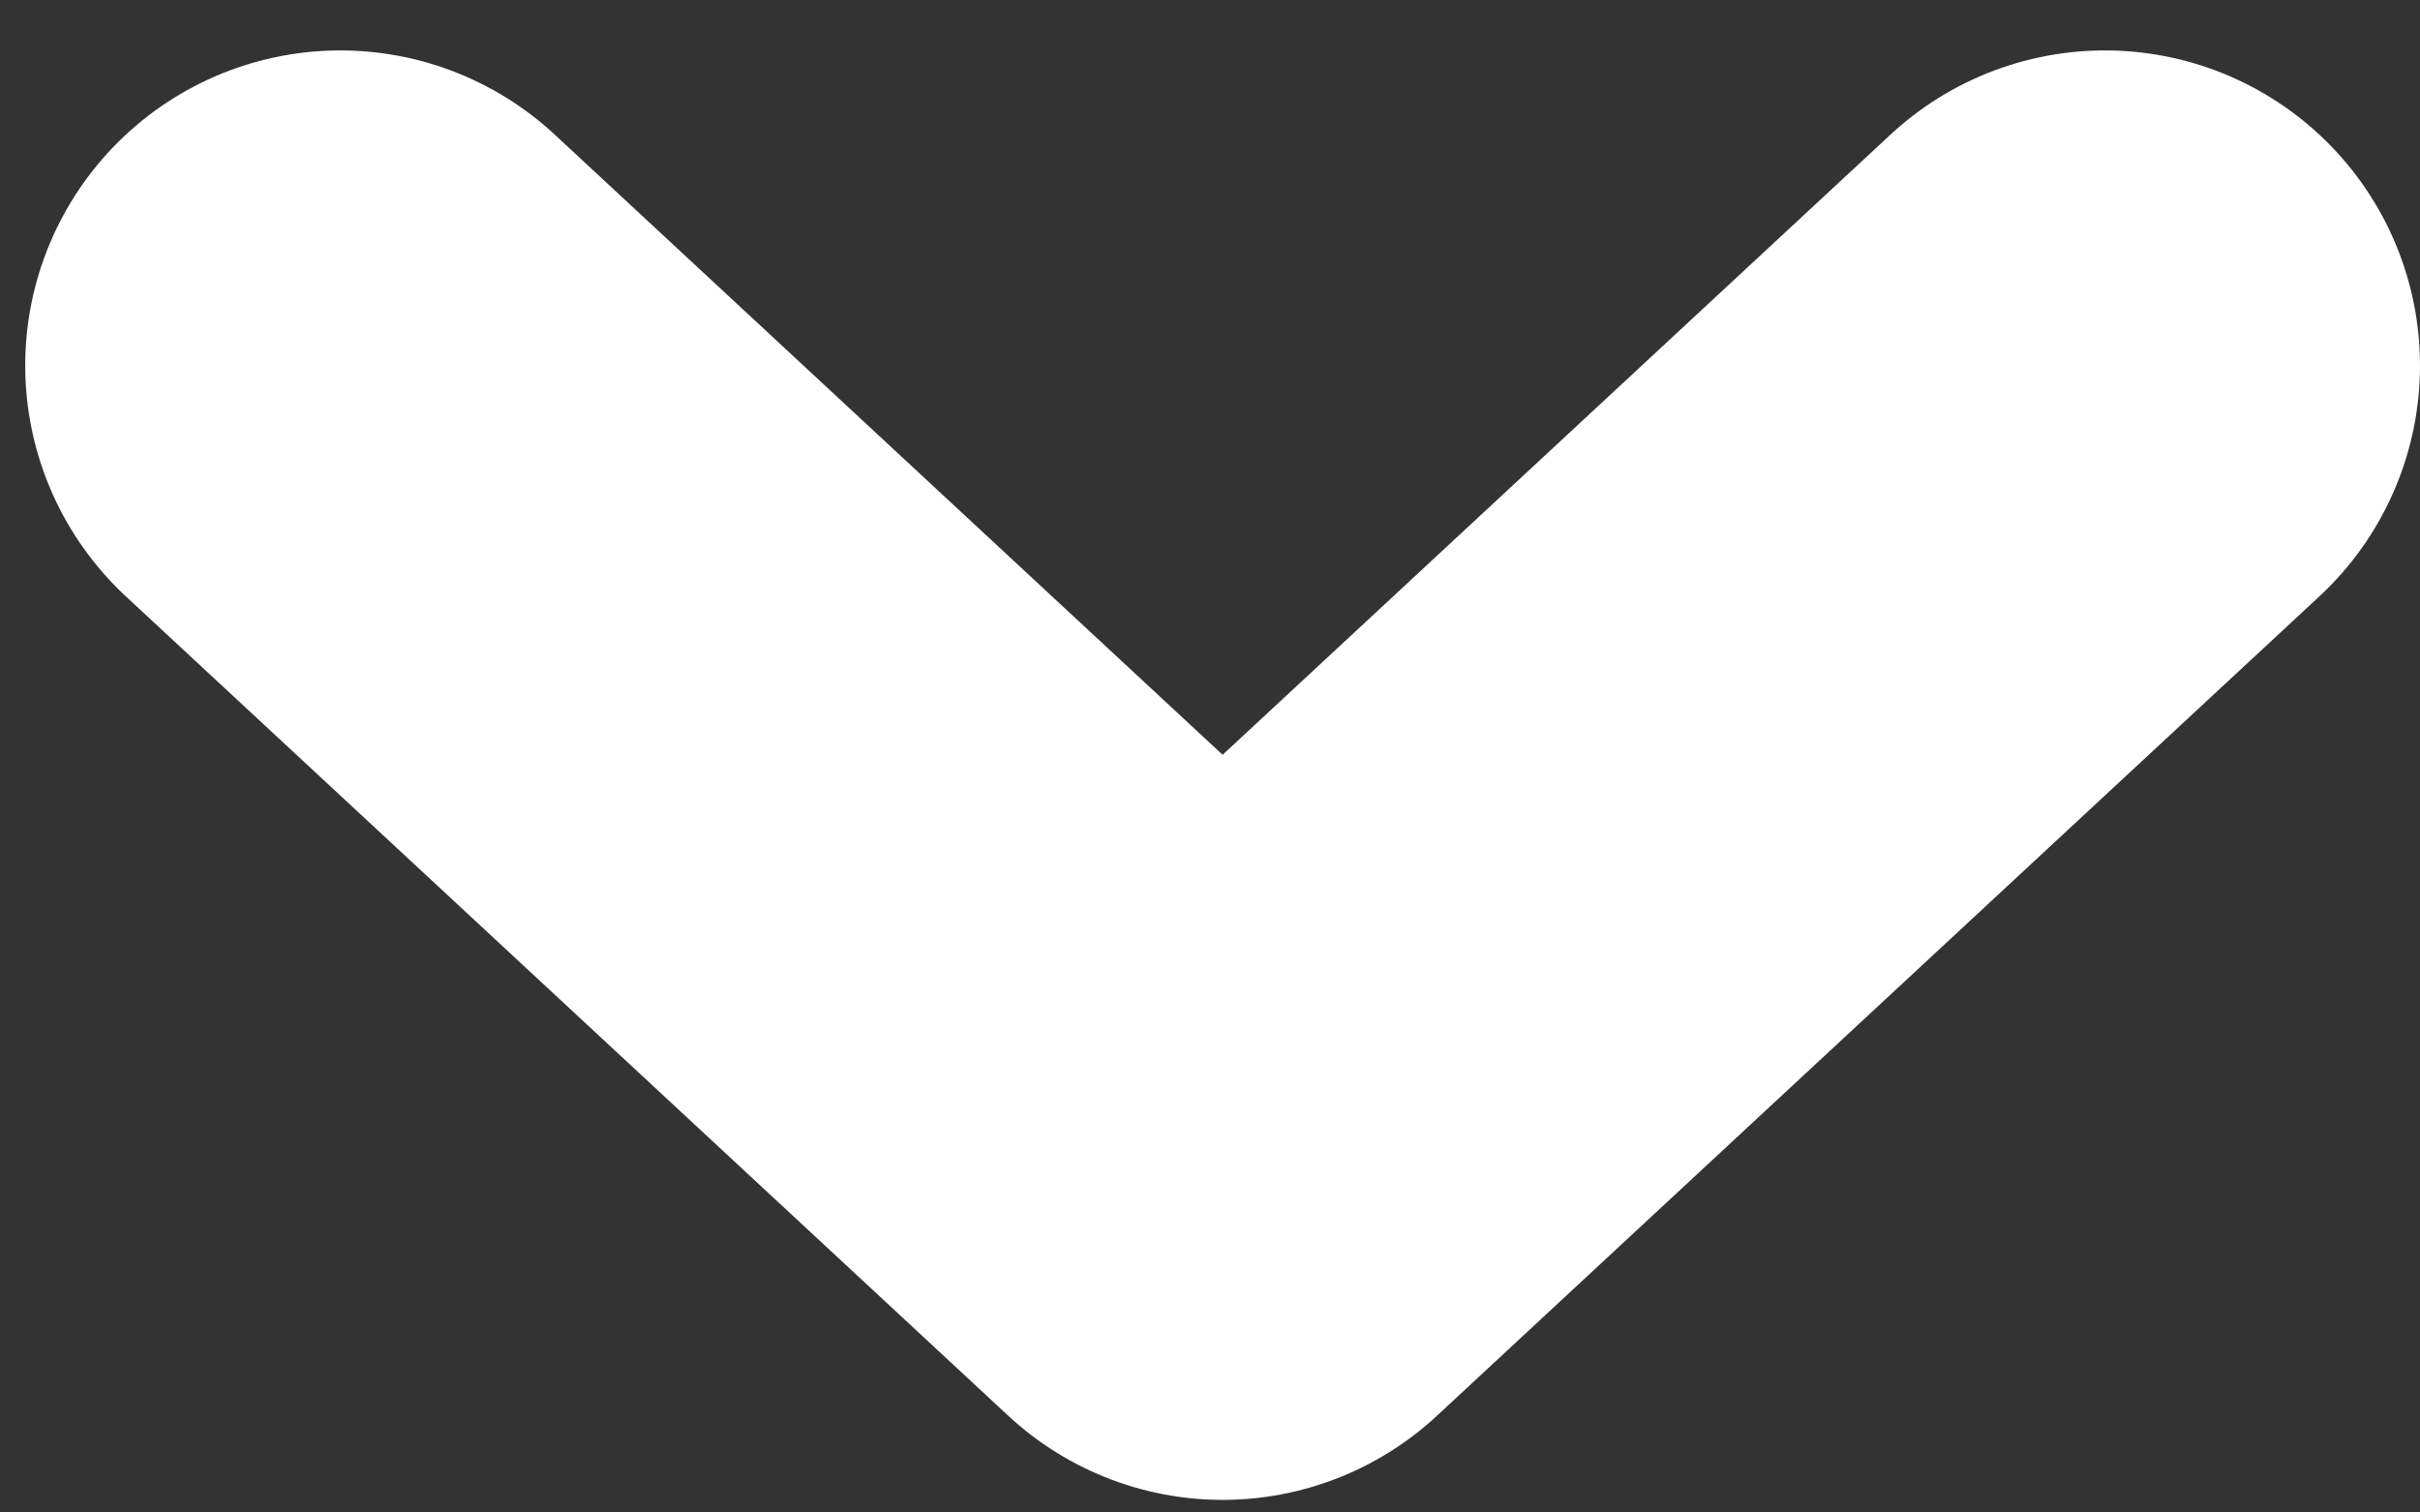
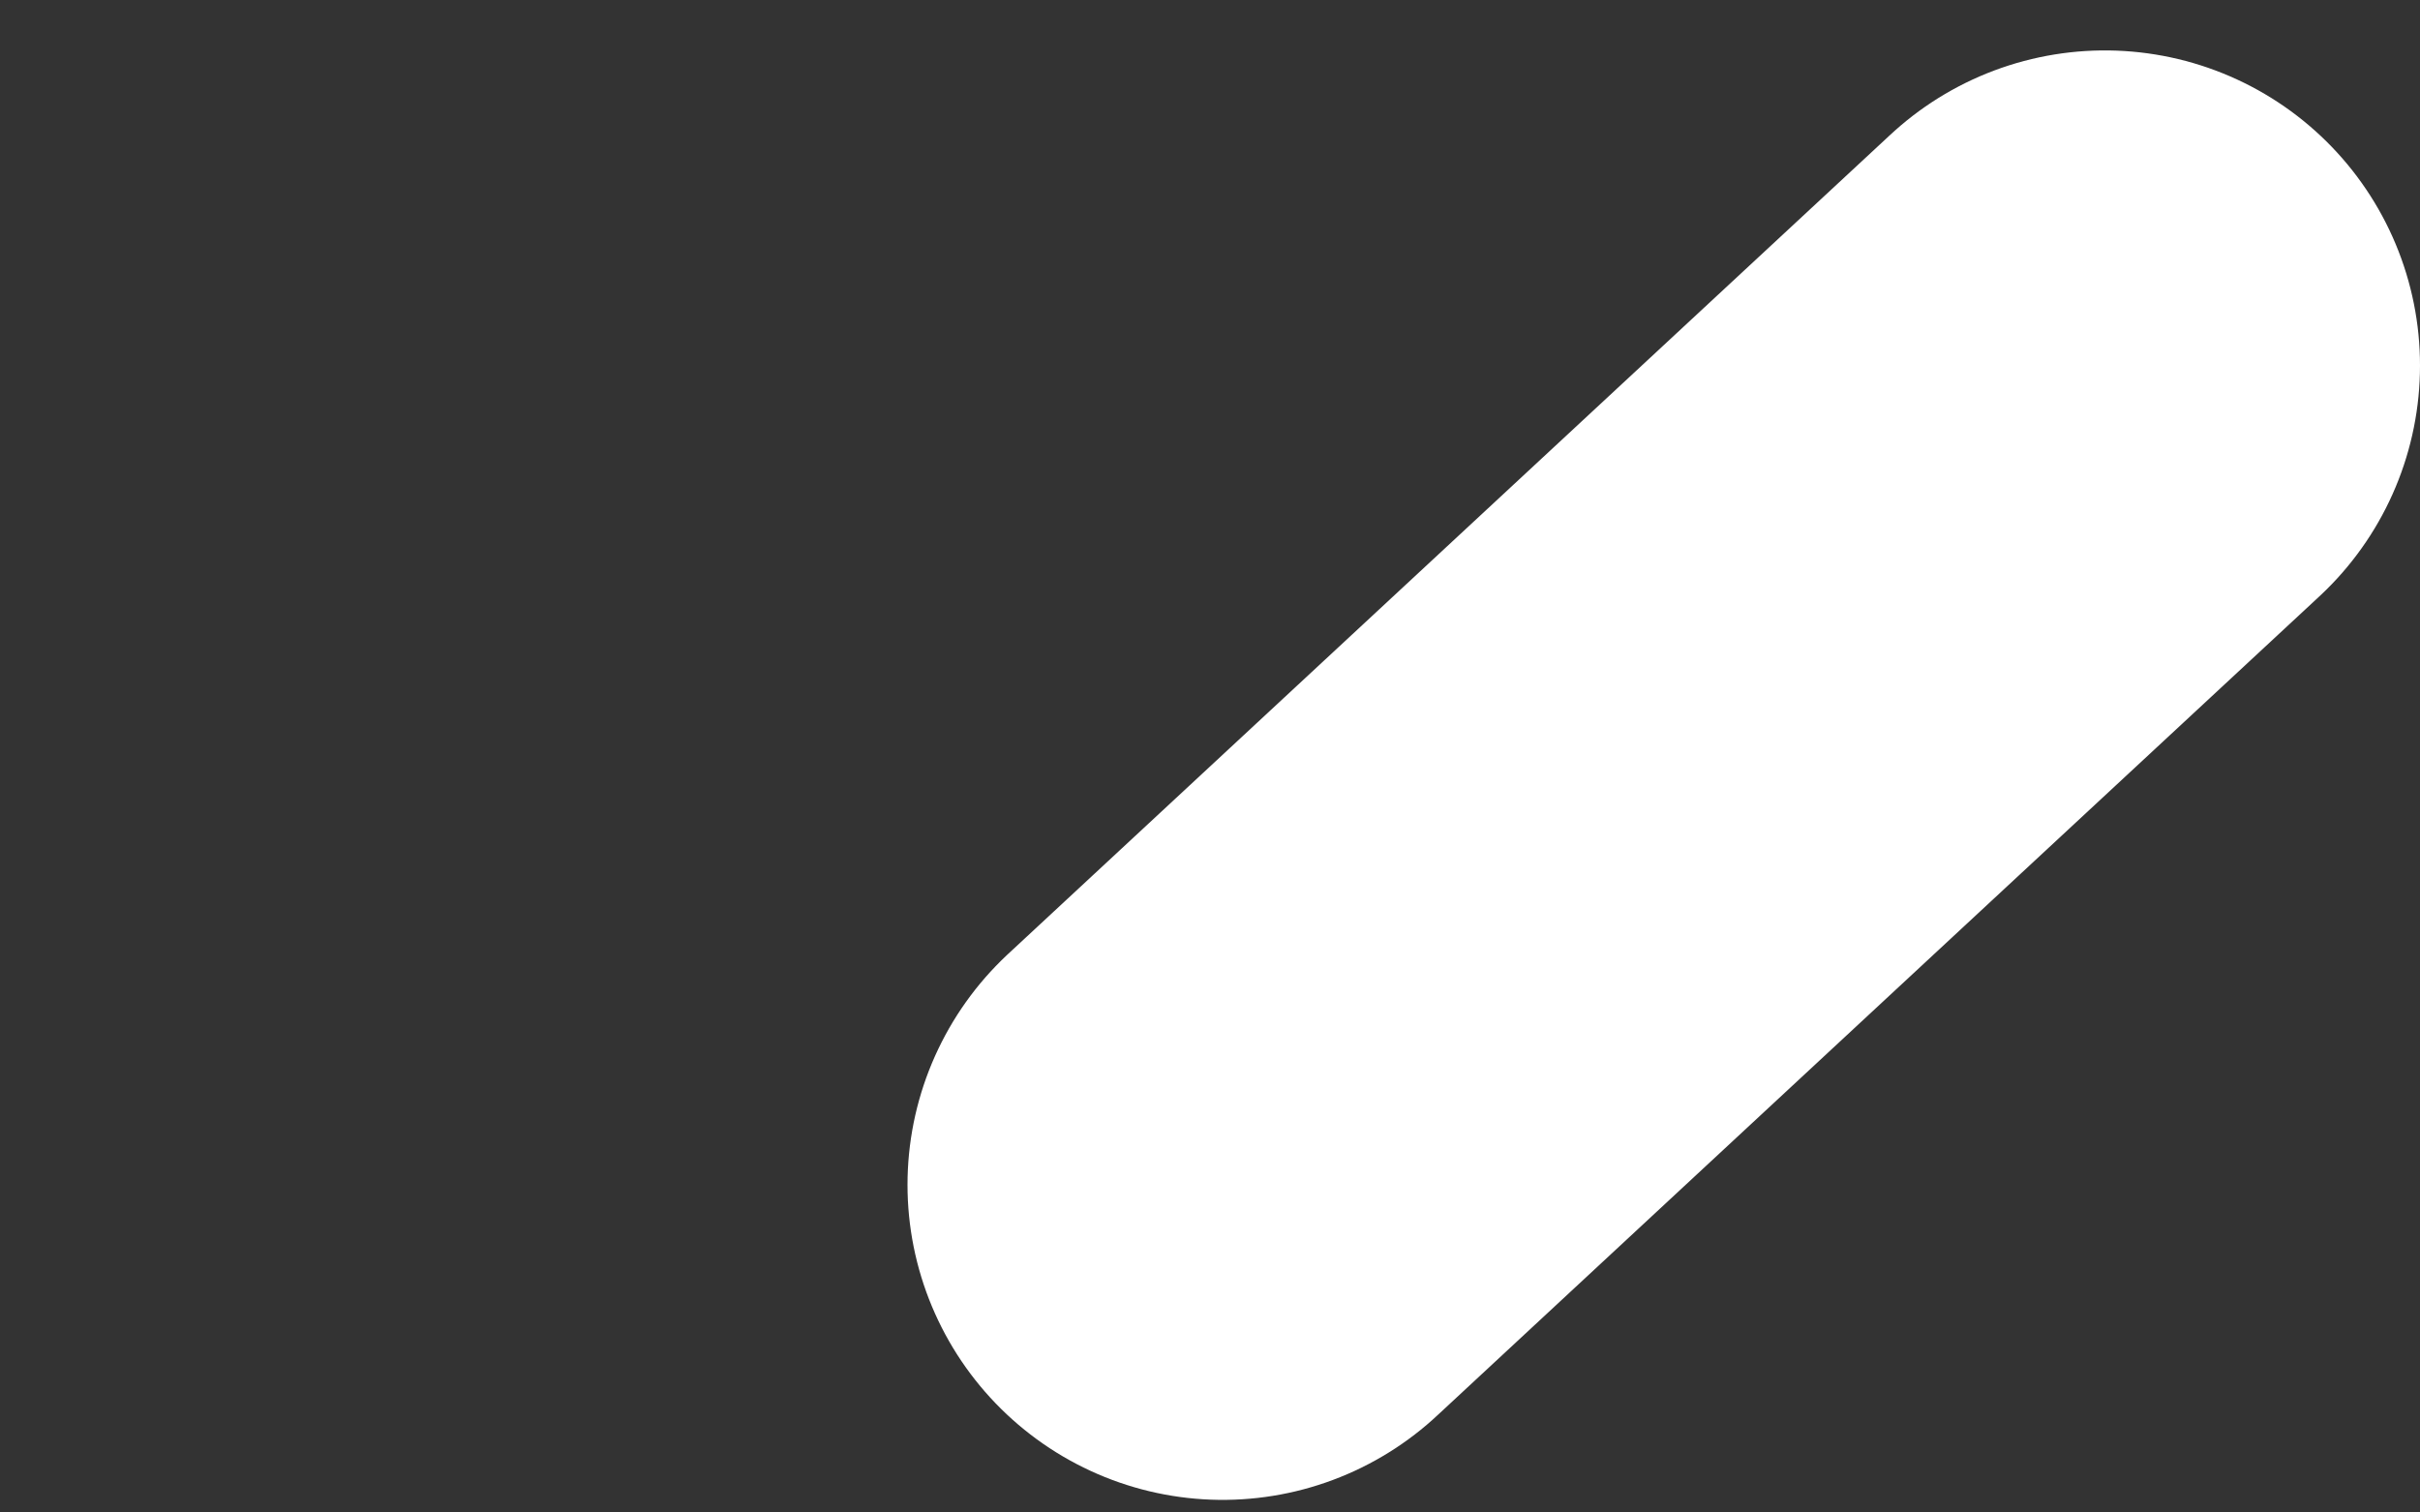
<svg xmlns="http://www.w3.org/2000/svg" width="24" height="15" viewBox="0 0 24 15" fill="none">
  <rect x="0" y="0" width="24" height="15" fill="#333333" stroke="none" />
-   <path d="M20.875 3.625L12.125 11.75L3.375 3.625" stroke="white" stroke-width="6.25" stroke-linecap="round" stroke-linejoin="round" />
+   <path d="M20.875 3.625L12.125 11.75" stroke="white" stroke-width="6.25" stroke-linecap="round" stroke-linejoin="round" />
</svg>